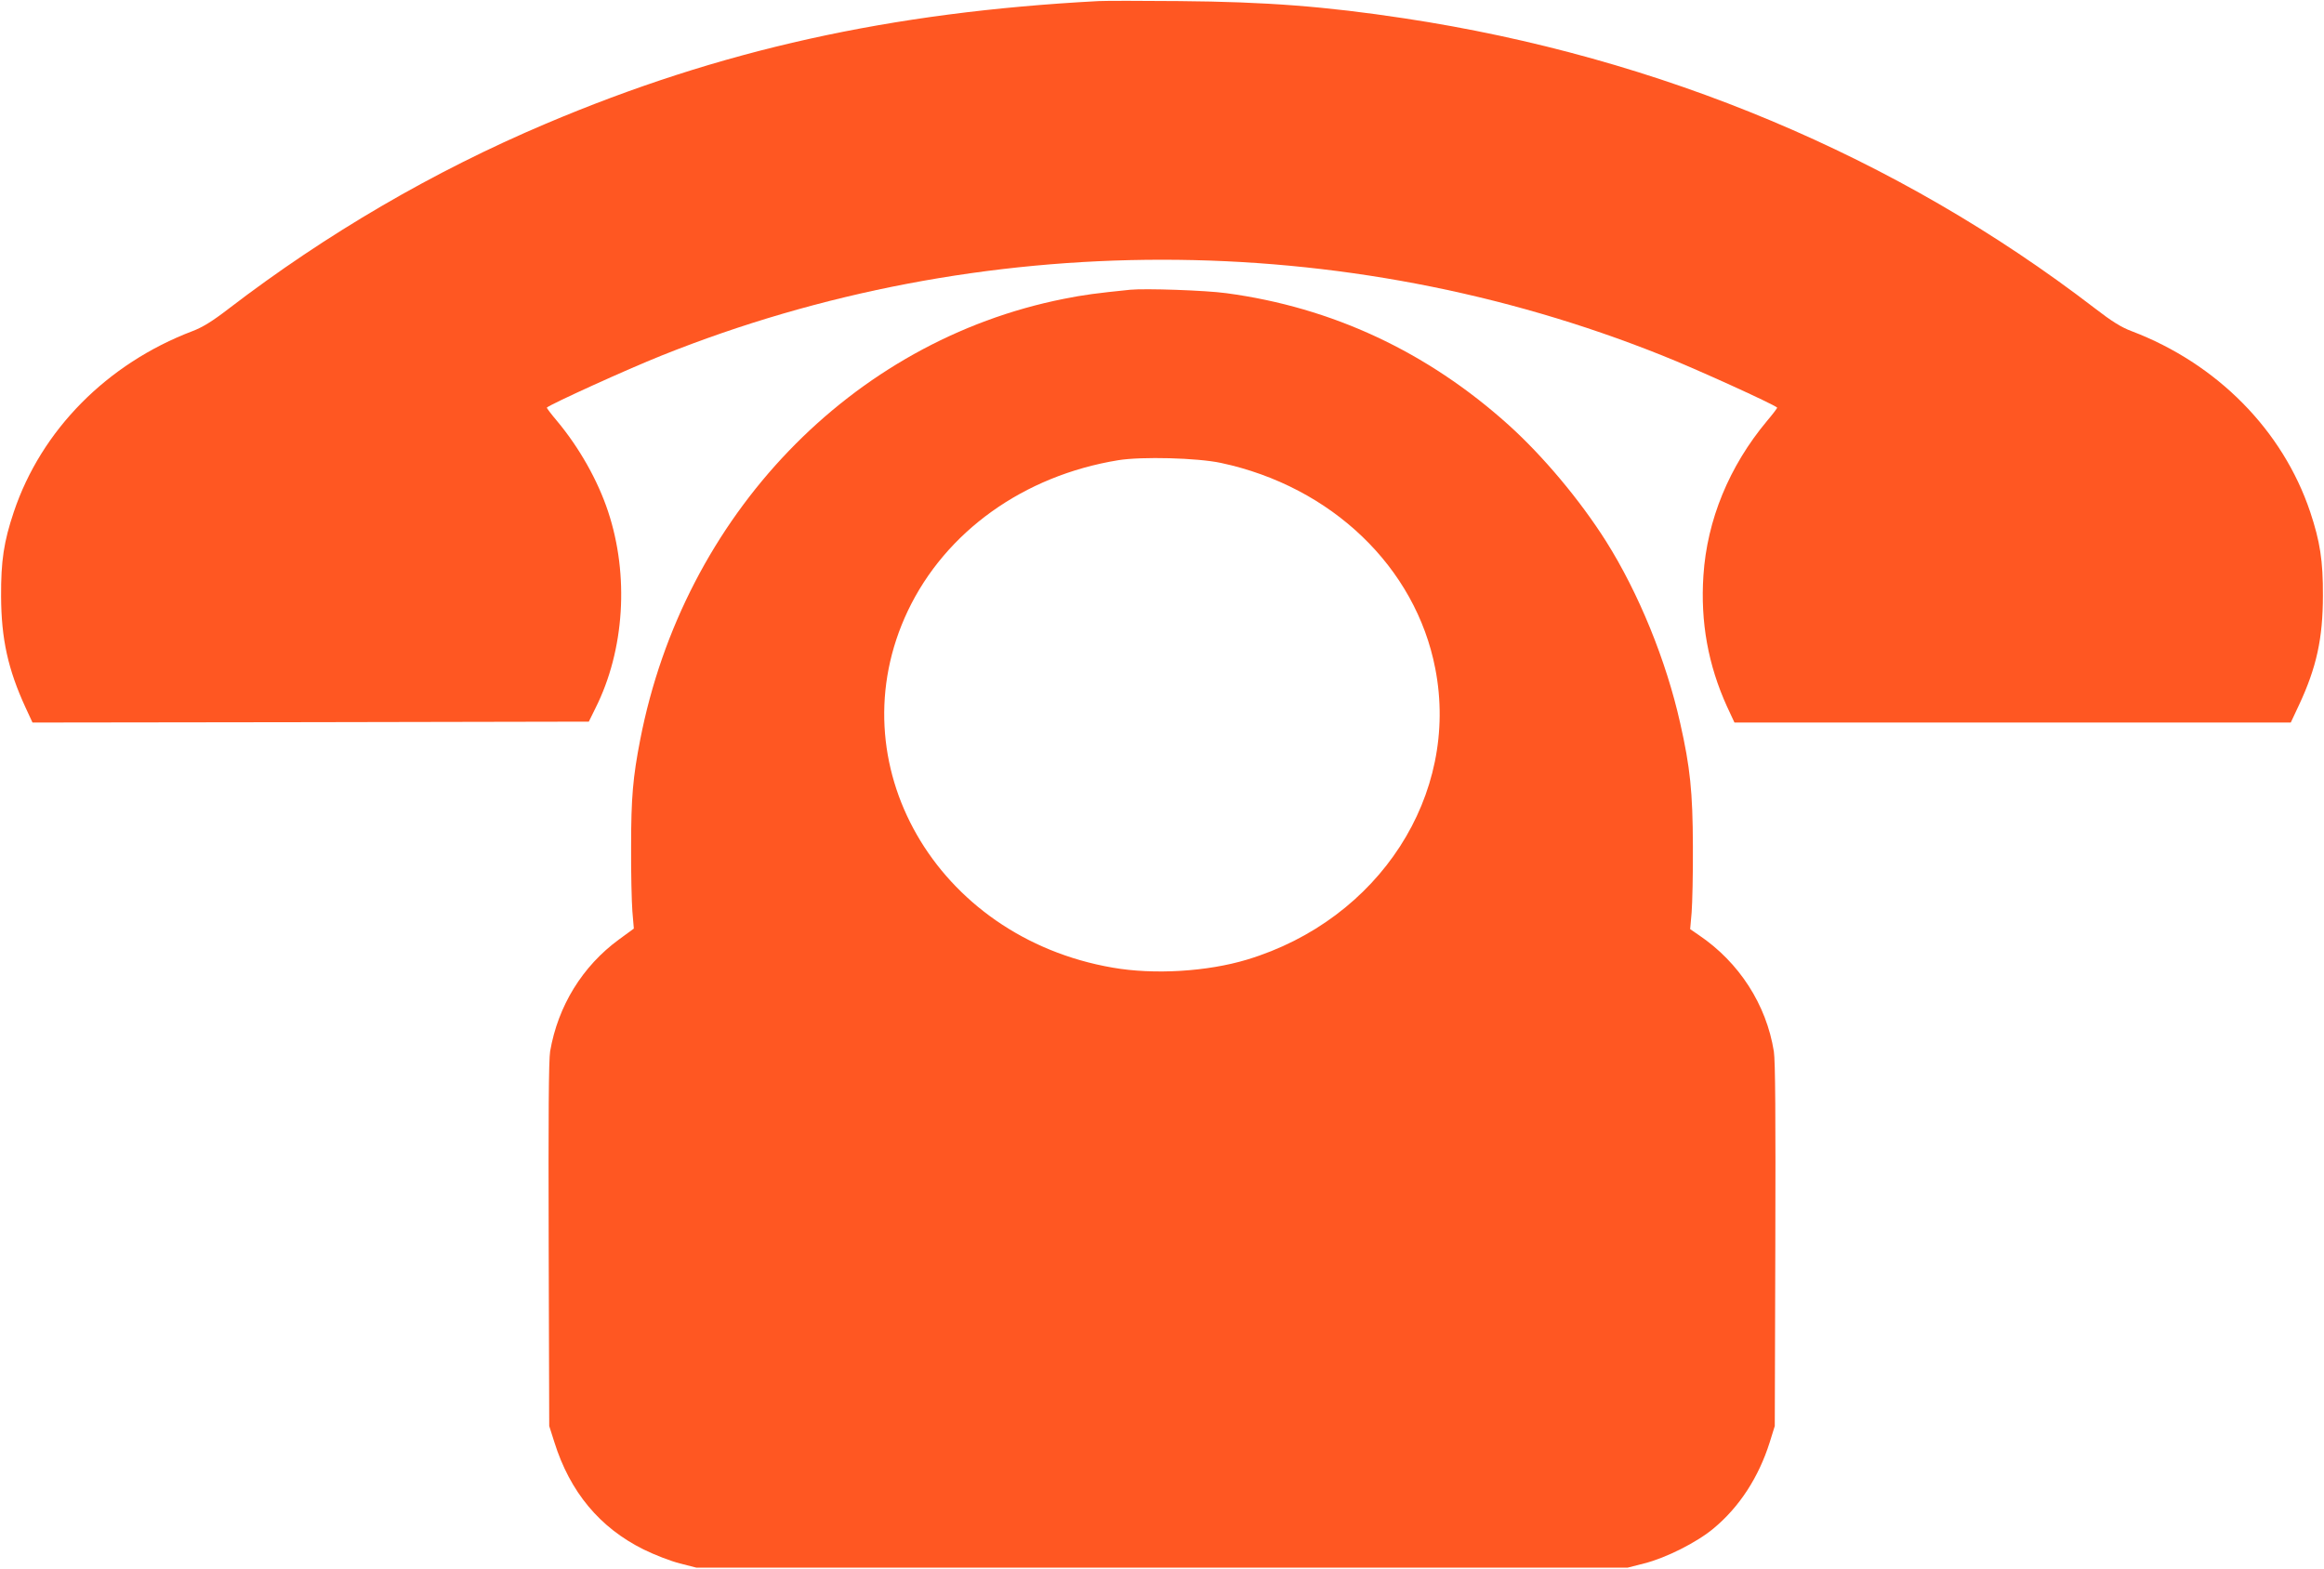
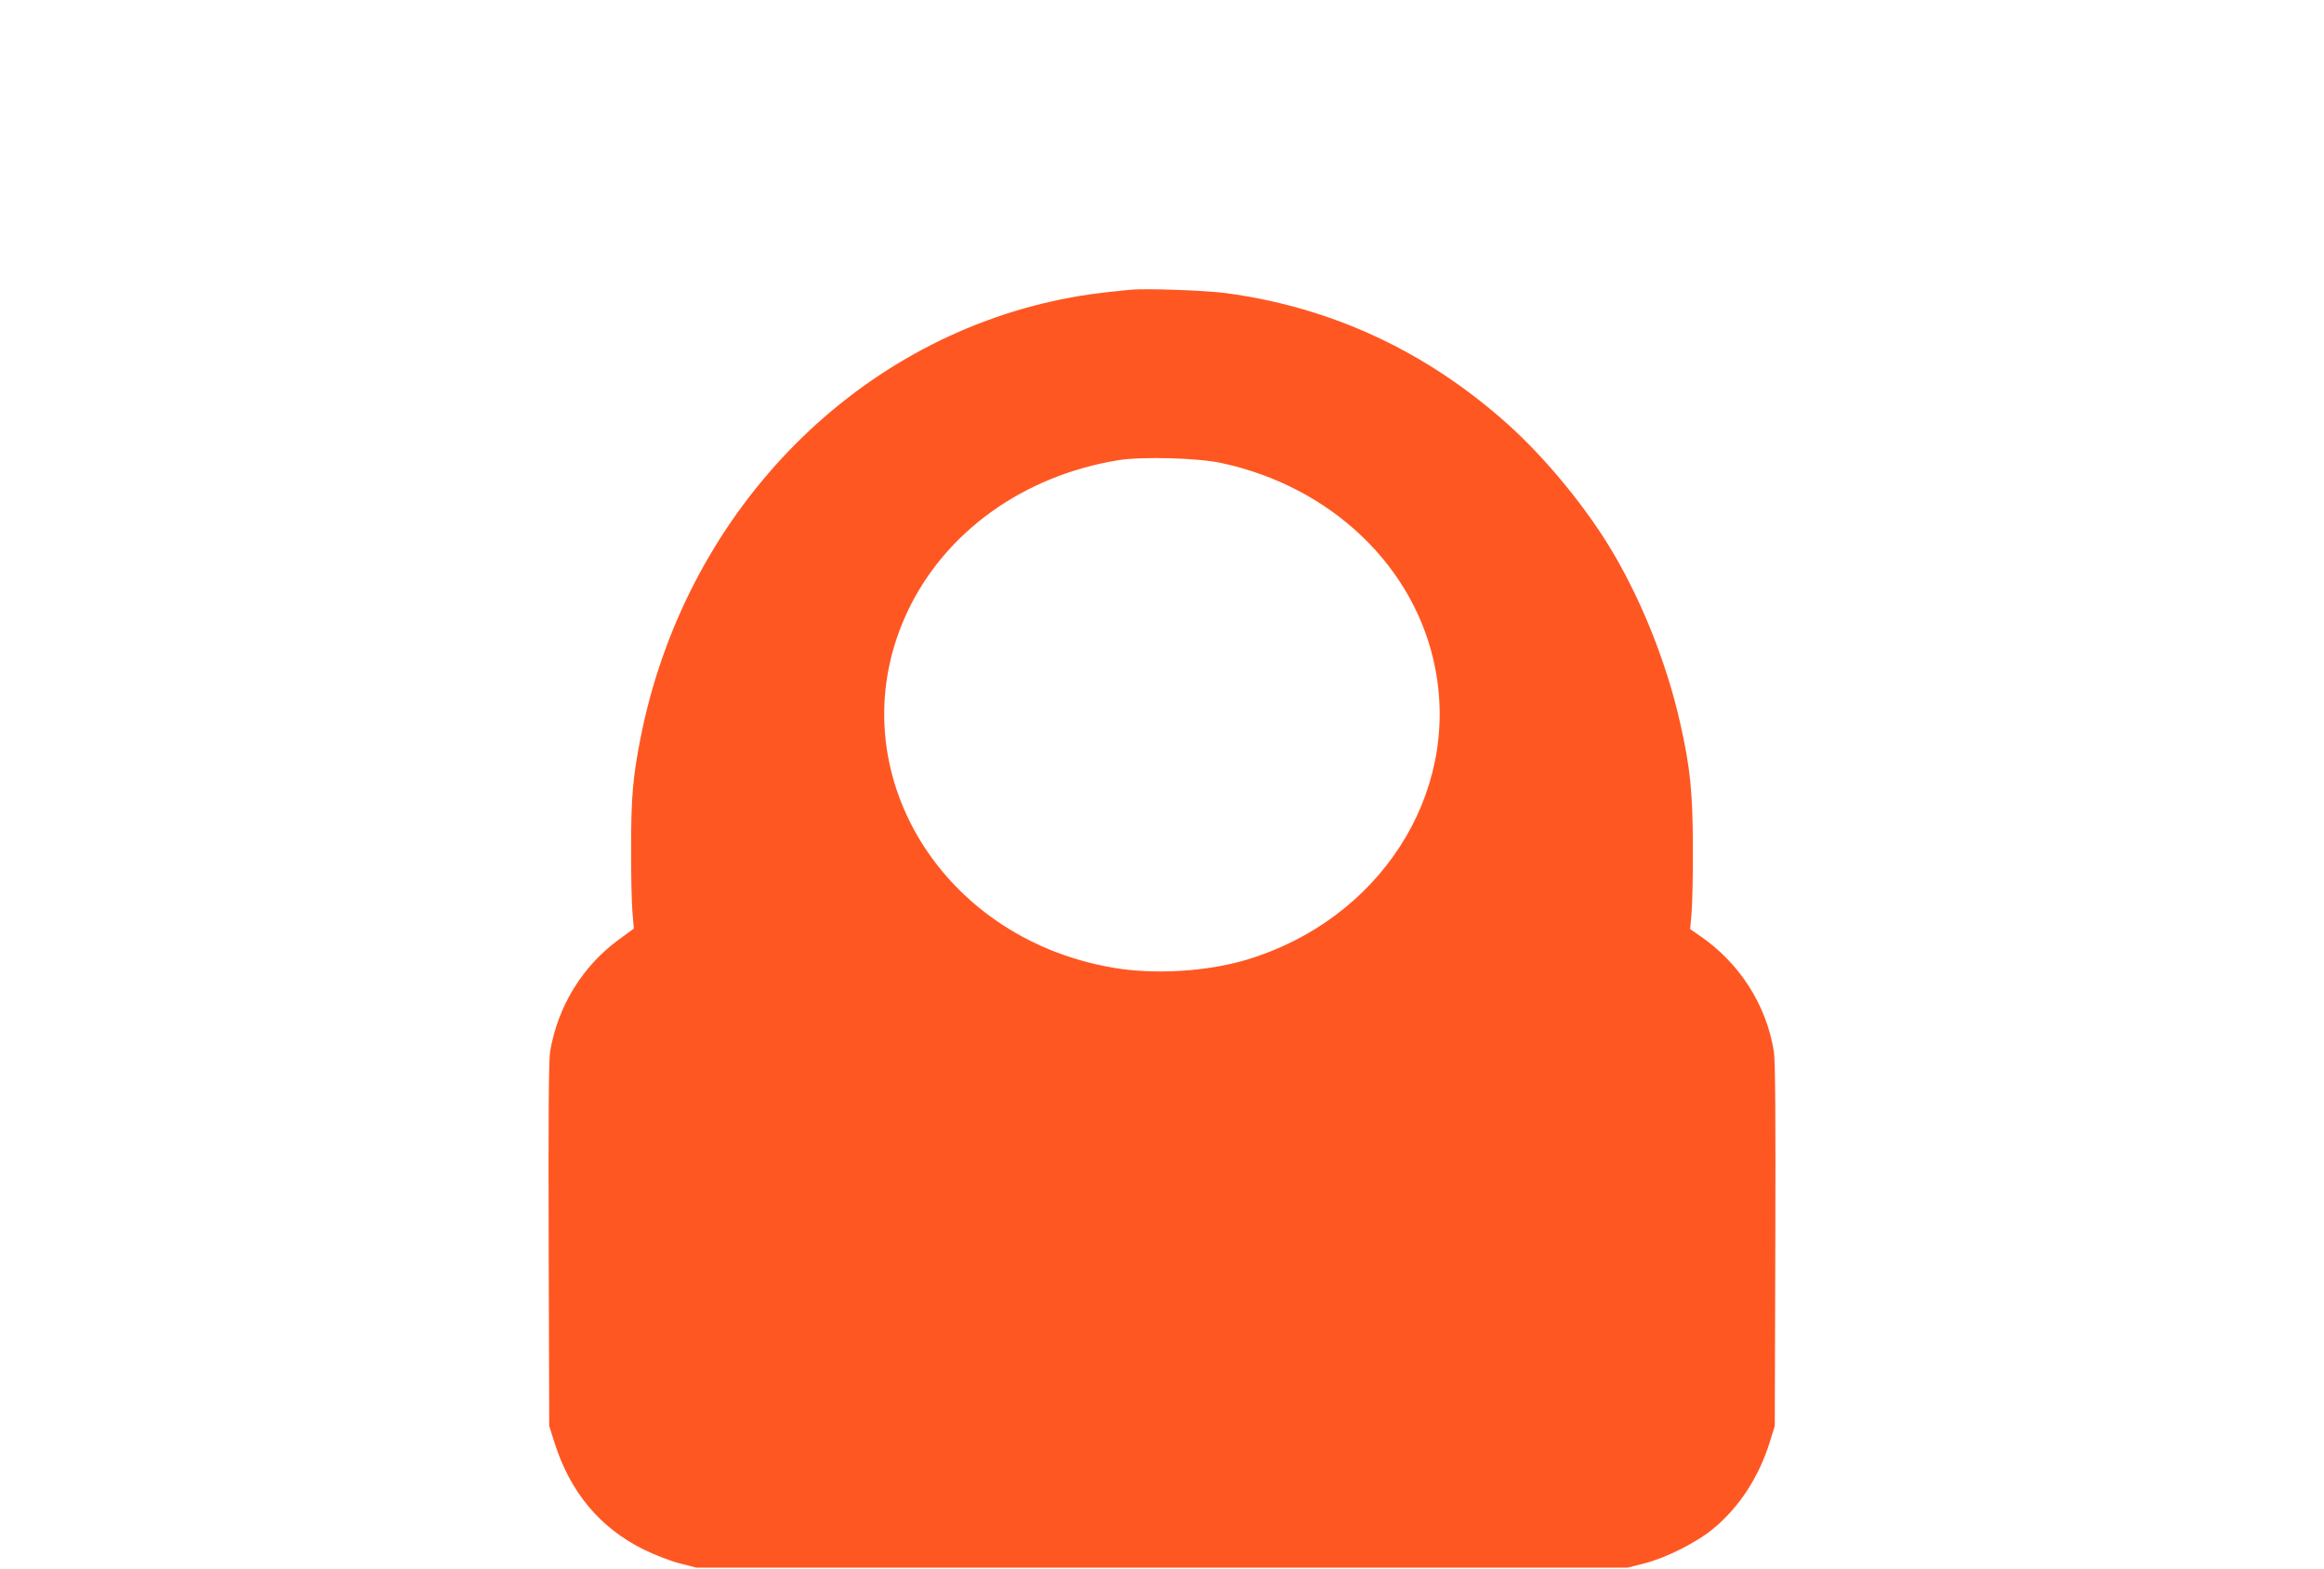
<svg xmlns="http://www.w3.org/2000/svg" version="1.0" width="1280pt" height="864pt" viewBox="0 0 1280 864" preserveAspectRatio="xMidYMid meet">
  <g transform="translate(0,864) scale(0.1,-0.1)" fill="#ff5722" stroke="none">
-     <path d="M6050 8634 c-1149 -61 -2085 -269 -3045 -676 -616 -261 -1206 -605 -1745 -1018 -92 -71 -145 -103 -200 -124 -471 -179 -833 -546 -984 -996 -55 -164 -71 -269 -70 -465 1 -235 38 -402 135 -613 l38 -82 1532 2 1532 3 37 75 c160 319 186 731 69 1083 -57 172 -159 352 -281 498 -33 39 -58 72 -56 74 23 20 440 210 633 287 1755 703 3755 703 5510 0 193 -77 610 -267 633 -287 2 -2 -23 -35 -56 -74 -208 -249 -330 -545 -350 -851 -17 -257 26 -493 130 -722 l41 -88 1532 0 1532 0 46 98 c96 206 131 366 131 602 1 191 -16 298 -70 460 -151 450 -513 817 -984 996 -56 21 -108 53 -205 128 -1087 835 -2391 1382 -3800 1595 -436 66 -760 91 -1240 95 -209 2 -409 2 -445 0z" />
    <path d="M6225 7044 c-186 -19 -256 -28 -365 -50 -1170 -232 -2094 -1193 -2334 -2429 -40 -205 -50 -319 -50 -585 -1 -146 3 -308 7 -360 l8 -95 -82 -60 c-201 -147 -336 -366 -379 -616 -8 -45 -10 -366 -8 -1064 l3 -1000 28 -88 c86 -275 250 -472 492 -592 63 -31 149 -64 200 -77 l90 -23 2565 0 2565 0 90 23 c120 30 291 116 383 193 142 118 248 281 309 474 l28 90 3 995 c2 713 0 1016 -8 1068 -41 258 -191 491 -413 641 l-48 33 8 91 c4 51 8 216 7 367 -1 298 -15 434 -70 677 -77 345 -229 717 -408 1001 -144 228 -349 472 -538 642 -448 403 -972 647 -1553 725 -116 16 -448 27 -530 19z m500 -954 c609 -130 1072 -574 1180 -1132 136 -697 -309 -1384 -1037 -1604 -219 -66 -512 -84 -740 -44 -974 168 -1525 1128 -1128 1965 208 437 638 745 1159 830 129 21 436 13 566 -15z" />
  </g>
</svg>